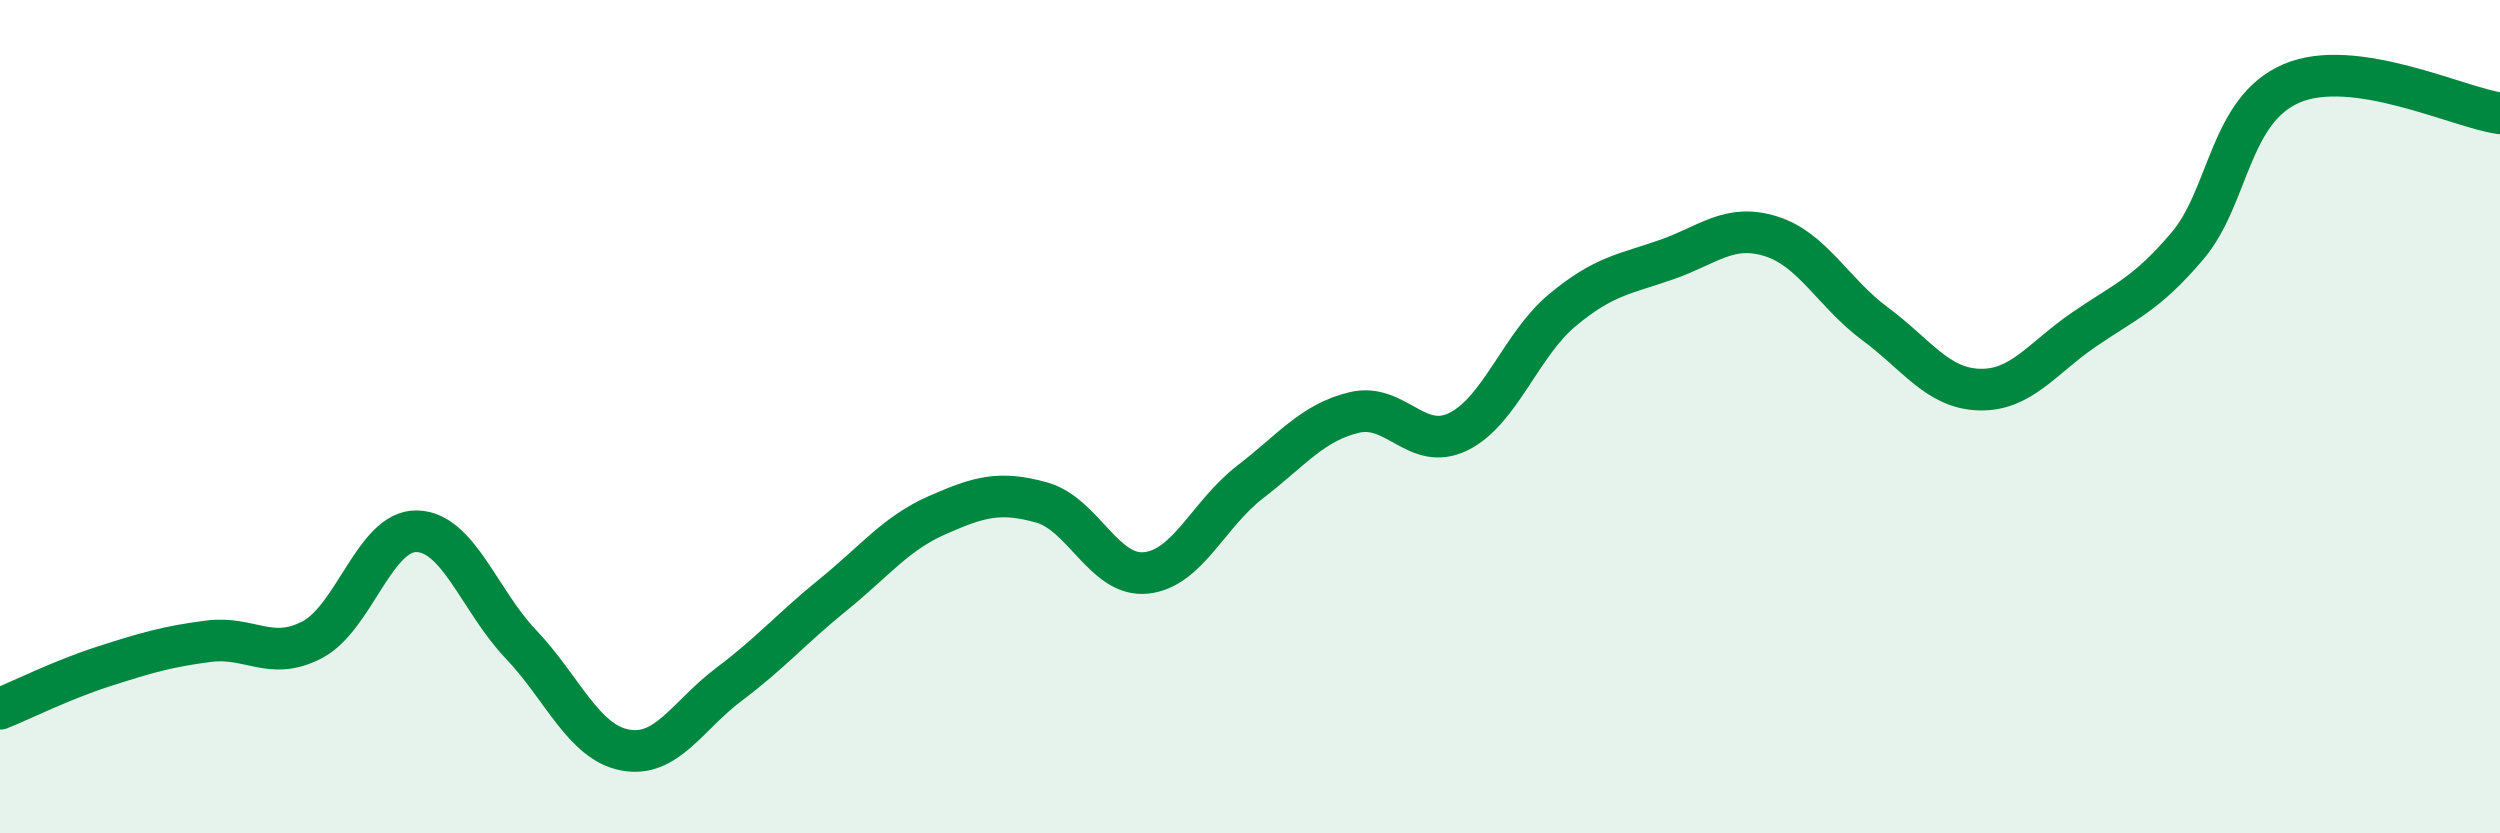
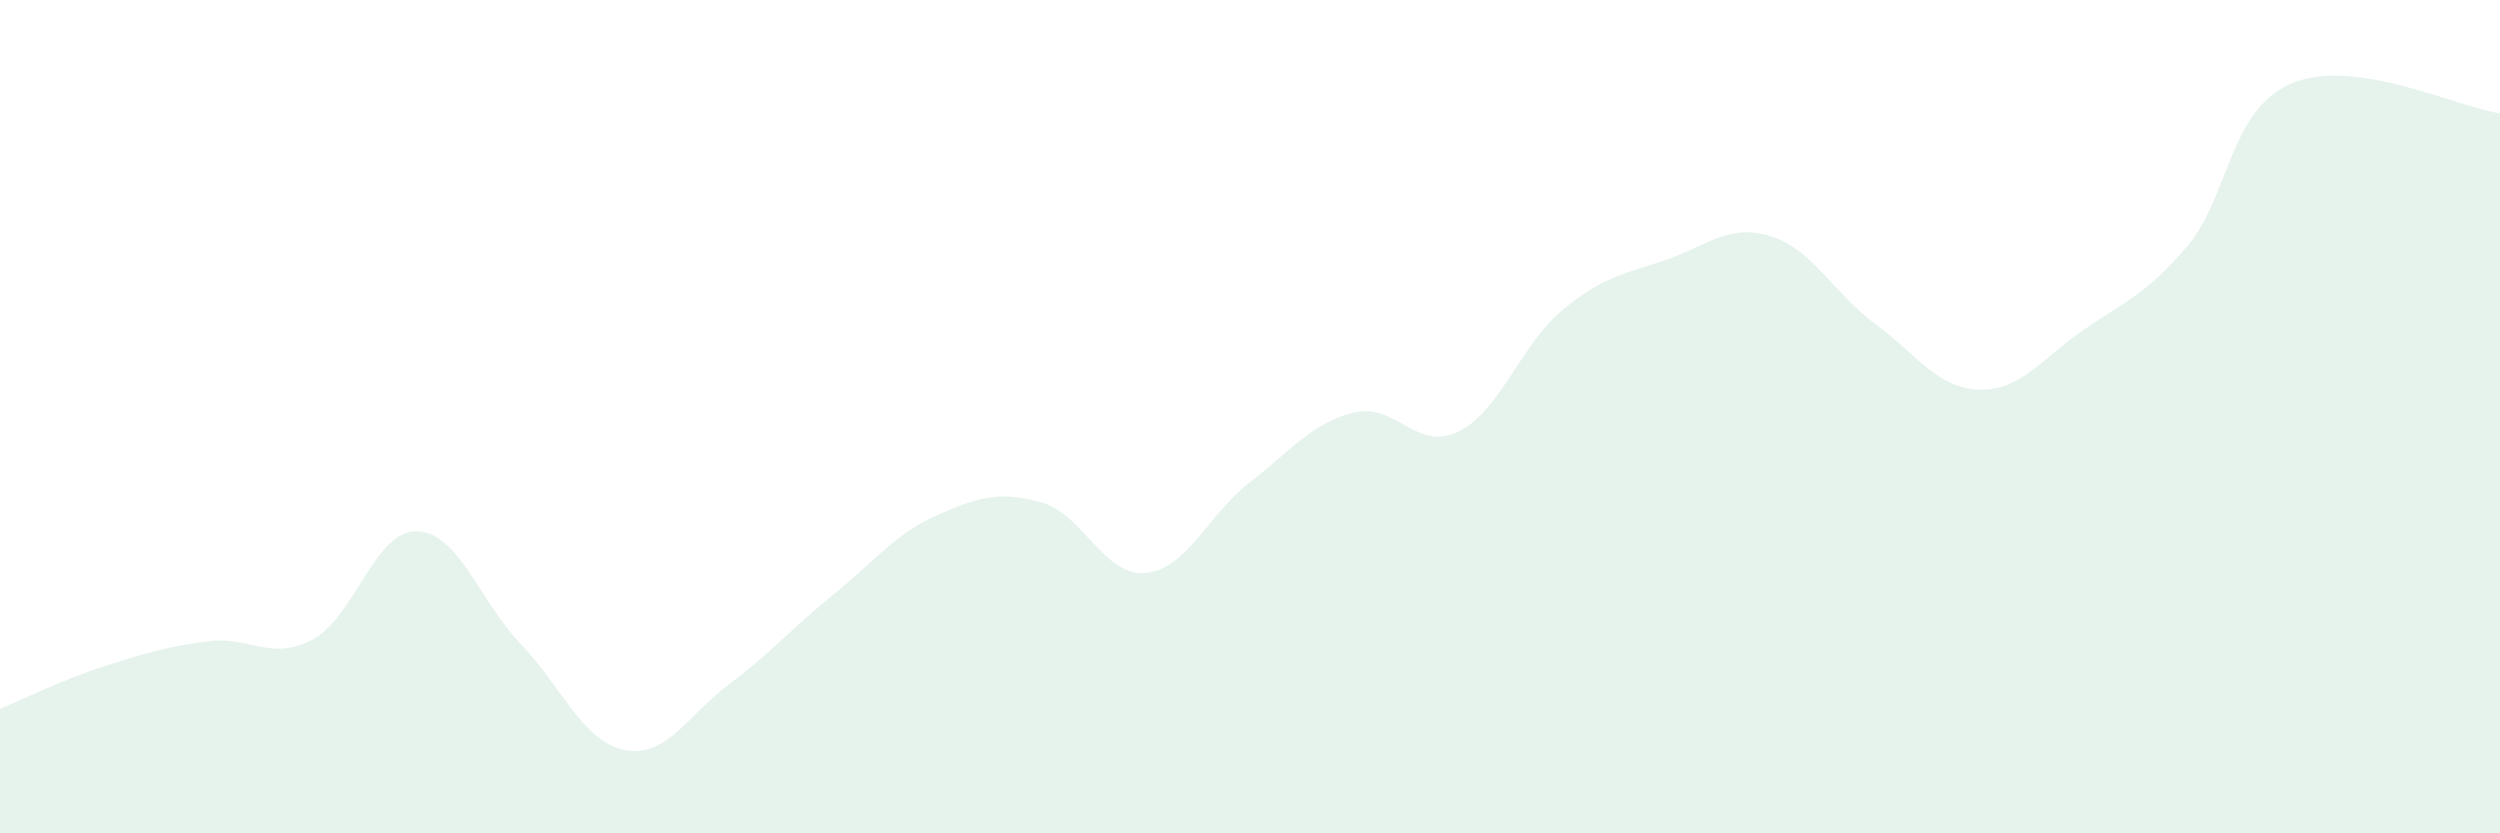
<svg xmlns="http://www.w3.org/2000/svg" width="60" height="20" viewBox="0 0 60 20">
  <path d="M 0,17.01 C 0.5,16.81 1.5,16.31 2.5,15.99 C 3.5,15.67 4,15.52 5,15.39 C 6,15.26 6.5,15.88 7.5,15.35 C 8.5,14.82 9,12.73 10,12.75 C 11,12.77 11.5,14.41 12.5,15.46 C 13.5,16.51 14,17.81 15,18 C 16,18.19 16.5,17.17 17.5,16.42 C 18.5,15.67 19,15.08 20,14.27 C 21,13.46 21.5,12.8 22.5,12.36 C 23.5,11.92 24,11.78 25,12.06 C 26,12.34 26.5,13.85 27.5,13.75 C 28.5,13.65 29,12.34 30,11.57 C 31,10.8 31.5,10.14 32.5,9.9 C 33.5,9.66 34,10.85 35,10.36 C 36,9.87 36.5,8.27 37.5,7.44 C 38.5,6.61 39,6.58 40,6.23 C 41,5.88 41.5,5.36 42.5,5.67 C 43.5,5.98 44,7.03 45,7.77 C 46,8.51 46.5,9.32 47.5,9.35 C 48.5,9.38 49,8.61 50,7.92 C 51,7.23 51.5,7.08 52.5,5.9 C 53.5,4.72 53.5,2.64 55,2 C 56.5,1.36 59,2.58 60,2.72L60 20L0 20Z" fill="#008740" opacity="0.1" stroke-linecap="round" stroke-linejoin="round" />
-   <path d="M 0,17.01 C 0.5,16.81 1.5,16.31 2.5,15.99 C 3.5,15.67 4,15.52 5,15.39 C 6,15.26 6.5,15.88 7.5,15.35 C 8.5,14.82 9,12.73 10,12.75 C 11,12.77 11.5,14.41 12.5,15.46 C 13.5,16.51 14,17.81 15,18 C 16,18.19 16.5,17.17 17.5,16.42 C 18.5,15.67 19,15.08 20,14.27 C 21,13.46 21.5,12.8 22.5,12.36 C 23.5,11.92 24,11.78 25,12.06 C 26,12.34 26.5,13.85 27.5,13.75 C 28.5,13.65 29,12.34 30,11.57 C 31,10.8 31.5,10.14 32.5,9.9 C 33.5,9.66 34,10.85 35,10.36 C 36,9.87 36.5,8.27 37.5,7.44 C 38.5,6.61 39,6.58 40,6.23 C 41,5.88 41.5,5.36 42.5,5.67 C 43.5,5.98 44,7.03 45,7.77 C 46,8.51 46.5,9.32 47.5,9.35 C 48.5,9.38 49,8.61 50,7.92 C 51,7.23 51.5,7.08 52.5,5.9 C 53.5,4.72 53.5,2.64 55,2 C 56.5,1.36 59,2.58 60,2.72" stroke="#008740" stroke-width="1" fill="none" stroke-linecap="round" stroke-linejoin="round" />
</svg>